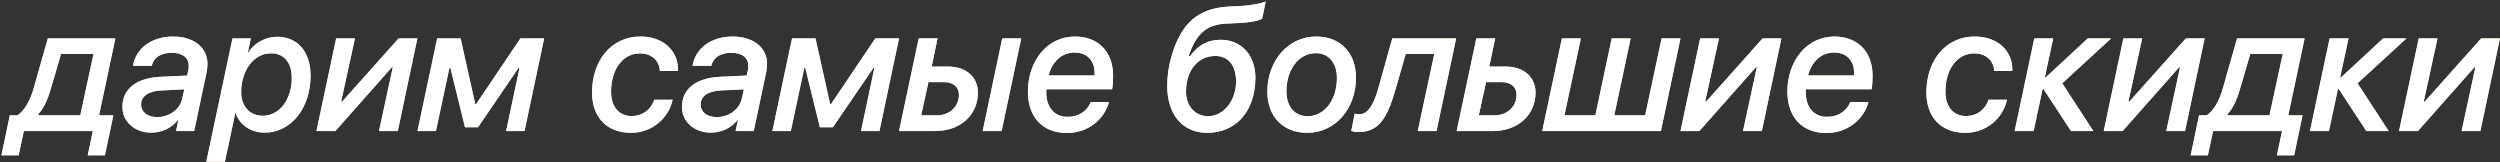
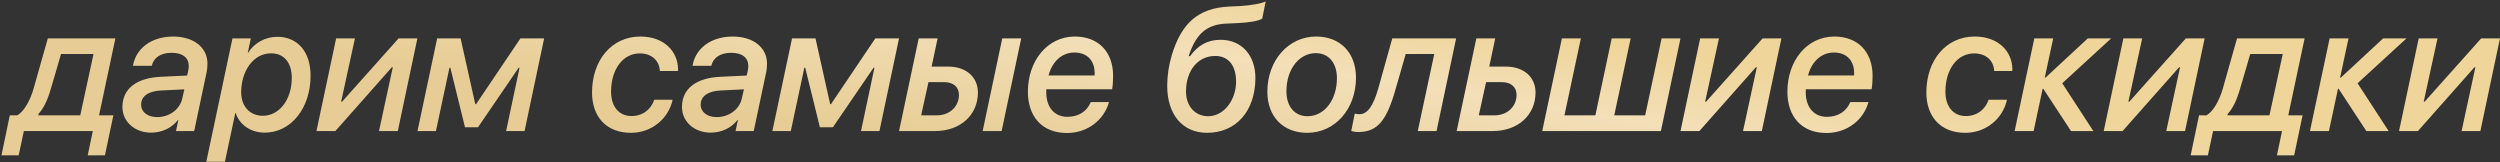
<svg xmlns="http://www.w3.org/2000/svg" width="1526" height="99" viewBox="0 0 1526 99" fill="none">
  <rect x="0" y="0" width="1526" height="99" fill="#333333" stroke="none" />
  <path d="M48.984 70.402L57.08 32.976H37.241C37.188 33.351 30.968 54.424 31.075 54.048C29.091 61.019 26.571 66.273 23.515 69.491L23.354 70.402H48.984ZM70.432 23.432L60.458 70.402H69.198L64.051 94.799H53.541L56.651 80H14.56L11.397 94.799H0.887L5.981 70.402H10.592C14.399 68.15 18.314 61.93 20.673 53.566C20.512 53.941 29.091 23.807 29.198 23.432H70.432ZM95.954 71.475C103.354 71.475 109.734 66.81 111.236 60.215L112.523 54.531L98.421 55.228C90.7 55.55 86.142 58.713 86.142 63.807C86.142 68.472 90.163 71.475 95.954 71.475ZM92.147 80.965C82.496 80.965 74.721 74.477 74.721 65.308C74.721 54.048 83.515 47.507 98.26 46.863L114.239 46.113L114.989 42.681C115.204 41.77 115.204 41.019 115.204 40.215C115.204 35.282 111.504 32.225 104.802 32.225C97.885 32.225 93.702 35.389 92.63 40.161H81.155C82.925 29.598 92.362 22.306 105.713 22.306C118.314 22.306 126.625 29.062 126.625 38.767C126.625 40.483 126.464 42.252 126.249 43.485L118.528 80H107.429L108.877 73.137H108.716C105.07 77.909 99.118 80.965 92.147 80.965ZM160.458 70.67C170.431 70.67 178.099 60.858 178.099 47.56C178.099 38.231 173.381 32.547 165.499 32.547C154.346 32.547 147.214 43.753 147.214 56.354C147.214 64.772 152.415 70.67 160.458 70.67ZM137.295 98.713H125.928L141.906 23.432H153.112L151.236 32.225H151.45C155.043 26.327 161.906 22.466 169.198 22.466C181.799 22.466 189.574 31.743 189.574 46.166C189.574 66.166 177.509 80.965 161.584 80.965C152.952 80.965 146.088 76.032 143.89 69.008H143.622L137.295 98.713ZM204.694 80H193.166L205.177 23.432H216.651L208.233 62.038H208.823L243.3 23.432H254.775L242.817 80H231.343L239.761 41.072H239.171L204.694 80ZM266.088 80H254.828L266.839 23.432H281.155L290.11 63.593H290.592L317.67 23.432H332.147L320.19 80H308.93L317.134 41.34H316.598L291.772 77.694H283.836L274.882 41.34H274.346L266.088 80ZM390.86 22.306C405.713 22.306 413.863 31.743 413.863 42.359C413.863 43.056 413.863 43.056 413.809 43.324H402.764C402.549 37.373 398.152 32.601 390.539 32.601C380.244 32.601 373.005 42.252 373.005 55.979C373.005 65.201 377.938 70.831 385.445 70.831C392.254 70.831 397.295 66.917 399.386 60.858H410.592C408.072 72.493 397.723 81.072 385.177 81.072C369.788 81.072 361.37 70.938 361.37 56.461C361.37 36.783 373.327 22.306 390.86 22.306ZM437.509 71.475C444.908 71.475 451.289 66.81 452.79 60.215L454.077 54.531L439.975 55.228C432.254 55.55 427.697 58.713 427.697 63.807C427.697 68.472 431.718 71.475 437.509 71.475ZM433.702 80.965C424.051 80.965 416.276 74.477 416.276 65.308C416.276 54.048 425.069 47.507 439.815 46.863L455.793 46.113L456.544 42.681C456.758 41.77 456.758 41.019 456.758 40.215C456.758 35.282 453.059 32.225 446.356 32.225C439.439 32.225 435.257 35.389 434.185 40.161H422.71C424.48 29.598 433.917 22.306 447.268 22.306C459.868 22.306 468.179 29.062 468.179 38.767C468.179 40.483 468.018 42.252 467.804 43.485L460.083 80H448.984L450.431 73.137H450.27C446.624 77.909 440.673 80.965 433.702 80.965ZM482.71 80H471.45L483.461 23.432H497.777L506.731 63.593H507.214L534.292 23.432H548.769L536.812 80H525.552L533.756 41.34H533.219L508.394 77.694H500.458L491.504 41.34H490.967L482.71 80ZM599.814 80L611.772 23.432H623.353L611.396 80H599.814ZM576.276 50.134H566.731L562.281 70.402H571.825C580.029 70.402 585.337 64.719 585.337 57.909C585.337 53.137 581.959 50.134 576.276 50.134ZM548.769 80L560.78 23.432H572.308L568.662 40.644H578.688C590.056 40.644 596.919 47.292 596.919 56.515C596.919 70.027 586.41 80 570.753 80H548.769ZM640.029 46.059H668.125C668.179 45.63 668.179 44.987 668.179 44.504C668.179 38.016 664.479 32.064 655.847 32.064C647.75 32.064 642.12 38.07 640.029 46.059ZM651.289 81.18C635.793 81.18 627.428 70.831 627.428 55.979C627.428 37.212 639.225 22.306 656.115 22.306C670.377 22.306 679.439 31.582 679.439 46.327C679.439 48.847 679.278 51.904 678.849 54.477H638.688C638.635 55.121 638.635 55.764 638.635 56.354C638.635 65.523 643.675 71.314 651.557 71.314C658.581 71.314 663.568 67.775 665.82 62.306H676.919C673.97 73.137 663.943 81.18 651.289 81.18ZM745.123 24.29C757.884 24.29 766.409 33.834 766.302 47.828C766.141 67.775 754.56 81.072 736.812 81.072C721.798 81.072 712.361 69.866 712.469 52.064C712.522 45.844 713.487 39.571 715.257 33.673C721.262 13.887 731.503 5.094 749.841 4.022C750.645 4.022 756.812 3.7 756.919 3.7C763.407 3.324 769.841 2.145 772.576 0.912L770.431 11.421C767.804 12.869 762.924 13.727 755.364 14.102C755.31 14.102 749.198 14.424 748.179 14.424C736.49 15.014 729.948 20.751 725.552 34.263H726.41C731.396 27.453 737.241 24.29 745.123 24.29ZM737.509 70.938C746.838 70.938 754.452 61.394 754.506 49.866C754.506 40.054 749.895 34.156 741.798 34.156C731.235 34.156 723.997 43.003 723.943 55.711C723.889 64.611 729.305 70.938 737.509 70.938ZM798.098 70.938C808.501 70.938 816.061 60.911 816.061 47.721C816.061 38.499 811.074 32.44 803.192 32.44C792.79 32.44 785.23 42.467 785.23 55.711C785.23 64.933 790.216 70.938 798.098 70.938ZM803.407 22.306C818.152 22.306 827.696 32.279 827.696 47.4C827.696 66.488 814.935 81.072 797.938 81.072C783.139 81.072 773.594 71.099 773.594 56.032C773.594 36.944 786.356 22.306 803.407 22.306ZM851.879 54.37C846.356 73.941 840.672 80.59 828.983 80.59C827.535 80.59 825.766 80.268 824.801 79.946L826.946 69.33C827.75 69.598 828.769 69.705 829.841 69.705C834.667 69.705 838.259 64.772 841.369 53.727C841.637 52.815 849.841 23.646 849.841 23.432H888.822L876.865 80H865.391L875.471 32.976H858.045C857.991 33.351 852.039 53.887 851.879 54.37ZM916.651 50.134H907.106L902.656 70.402H912.2C920.404 70.402 925.712 64.719 925.712 57.909C925.712 53.137 922.334 50.134 916.651 50.134ZM889.144 80L901.155 23.432H912.683L909.037 40.644H919.064C930.431 40.644 937.294 47.292 937.294 56.515C937.294 70.027 926.785 80 911.128 80H889.144ZM941.369 80L953.38 23.432H964.962L954.935 70.402H973.809L983.782 23.432H995.364L985.337 70.402H1004.21L1014.24 23.432H1025.77L1013.81 80H941.369ZM1037.29 80H1025.77L1037.78 23.432H1049.25L1040.83 62.038H1041.42L1075.9 23.432H1087.37L1075.42 80H1063.94L1072.36 41.072H1071.77L1037.29 80ZM1103.62 46.059H1131.72C1131.77 45.63 1131.77 44.987 1131.77 44.504C1131.77 38.016 1128.07 32.064 1119.44 32.064C1111.34 32.064 1105.71 38.07 1103.62 46.059ZM1114.88 81.18C1099.39 81.18 1091.02 70.831 1091.02 55.979C1091.02 37.212 1102.82 22.306 1119.71 22.306C1133.97 22.306 1143.03 31.582 1143.03 46.327C1143.03 48.847 1142.87 51.904 1142.44 54.477H1102.28C1102.23 55.121 1102.23 55.764 1102.23 56.354C1102.23 65.523 1107.27 71.314 1115.15 71.314C1122.17 71.314 1127.16 67.775 1129.41 62.306H1140.51C1137.56 73.137 1127.54 81.18 1114.88 81.18ZM1205.34 22.306C1220.19 22.306 1228.34 31.743 1228.34 42.359C1228.34 43.056 1228.34 43.056 1228.29 43.324H1217.24C1217.03 37.373 1212.63 32.601 1205.01 32.601C1194.72 32.601 1187.48 42.252 1187.48 55.979C1187.48 65.201 1192.41 70.831 1199.92 70.831C1206.73 70.831 1211.77 66.917 1213.86 60.858H1225.07C1222.55 72.493 1212.2 81.072 1199.65 81.072C1184.26 81.072 1175.85 70.938 1175.85 56.461C1175.85 36.783 1187.8 22.306 1205.34 22.306ZM1288.66 23.432L1258.8 50.831L1277.78 80H1264.16L1247.21 54.156H1246.84L1241.32 80H1229.73L1241.74 23.432H1253.27L1248.12 47.4H1248.55L1274.4 23.432H1288.66ZM1295.63 80H1284.1L1296.11 23.432H1307.59L1299.17 62.038H1299.76L1334.24 23.432H1345.71L1333.75 80H1322.28L1330.7 41.072H1330.11L1295.63 80ZM1385.28 70.402L1393.38 32.976H1373.54C1373.49 33.351 1367.27 54.424 1367.37 54.048C1365.39 61.019 1362.87 66.273 1359.81 69.491L1359.65 70.402H1385.28ZM1406.73 23.432L1396.76 70.402H1405.5L1400.35 94.799H1389.84L1392.95 80H1350.86L1347.7 94.799H1337.19L1342.28 70.402H1346.89C1350.7 68.15 1354.61 61.93 1356.97 53.566C1356.81 53.941 1365.39 23.807 1365.5 23.432H1406.73ZM1468.93 23.432L1439.06 50.831L1458.04 80H1444.42L1427.48 54.156H1427.11L1421.58 80H1410L1422.01 23.432H1433.54L1428.39 47.4H1428.82L1454.67 23.432H1468.93ZM1475.9 80H1464.37L1476.38 23.432H1487.86L1479.44 62.038H1480.03L1514.51 23.432H1525.98L1514.02 80H1502.55L1510.97 41.072H1510.38L1475.9 80Z" fill="url(#paint0_linear_6103_15)" />
-   <path d="M48.984 70.402L57.08 32.976H37.241C37.188 33.351 30.968 54.424 31.075 54.048C29.091 61.019 26.571 66.273 23.515 69.491L23.354 70.402H48.984ZM70.432 23.432L60.458 70.402H69.198L64.051 94.799H53.541L56.651 80H14.56L11.397 94.799H0.887L5.981 70.402H10.592C14.399 68.15 18.314 61.93 20.673 53.566C20.512 53.941 29.091 23.807 29.198 23.432H70.432ZM95.954 71.475C103.354 71.475 109.734 66.81 111.236 60.215L112.523 54.531L98.421 55.228C90.7 55.55 86.142 58.713 86.142 63.807C86.142 68.472 90.163 71.475 95.954 71.475ZM92.147 80.965C82.496 80.965 74.721 74.477 74.721 65.308C74.721 54.048 83.515 47.507 98.26 46.863L114.239 46.113L114.989 42.681C115.204 41.77 115.204 41.019 115.204 40.215C115.204 35.282 111.504 32.225 104.802 32.225C97.885 32.225 93.702 35.389 92.63 40.161H81.155C82.925 29.598 92.362 22.306 105.713 22.306C118.314 22.306 126.625 29.062 126.625 38.767C126.625 40.483 126.464 42.252 126.249 43.485L118.528 80H107.429L108.877 73.137H108.716C105.07 77.909 99.118 80.965 92.147 80.965ZM160.458 70.67C170.431 70.67 178.099 60.858 178.099 47.56C178.099 38.231 173.381 32.547 165.499 32.547C154.346 32.547 147.214 43.753 147.214 56.354C147.214 64.772 152.415 70.67 160.458 70.67ZM137.295 98.713H125.928L141.906 23.432H153.112L151.236 32.225H151.45C155.043 26.327 161.906 22.466 169.198 22.466C181.799 22.466 189.574 31.743 189.574 46.166C189.574 66.166 177.509 80.965 161.584 80.965C152.952 80.965 146.088 76.032 143.89 69.008H143.622L137.295 98.713ZM204.694 80H193.166L205.177 23.432H216.651L208.233 62.038H208.823L243.3 23.432H254.775L242.817 80H231.343L239.761 41.072H239.171L204.694 80ZM266.088 80H254.828L266.839 23.432H281.155L290.11 63.593H290.592L317.67 23.432H332.147L320.19 80H308.93L317.134 41.34H316.598L291.772 77.694H283.836L274.882 41.34H274.346L266.088 80ZM390.86 22.306C405.713 22.306 413.863 31.743 413.863 42.359C413.863 43.056 413.863 43.056 413.809 43.324H402.764C402.549 37.373 398.152 32.601 390.539 32.601C380.244 32.601 373.005 42.252 373.005 55.979C373.005 65.201 377.938 70.831 385.445 70.831C392.254 70.831 397.295 66.917 399.386 60.858H410.592C408.072 72.493 397.723 81.072 385.177 81.072C369.788 81.072 361.37 70.938 361.37 56.461C361.37 36.783 373.327 22.306 390.86 22.306ZM437.509 71.475C444.908 71.475 451.289 66.81 452.79 60.215L454.077 54.531L439.975 55.228C432.254 55.55 427.697 58.713 427.697 63.807C427.697 68.472 431.718 71.475 437.509 71.475ZM433.702 80.965C424.051 80.965 416.276 74.477 416.276 65.308C416.276 54.048 425.069 47.507 439.815 46.863L455.793 46.113L456.544 42.681C456.758 41.77 456.758 41.019 456.758 40.215C456.758 35.282 453.059 32.225 446.356 32.225C439.439 32.225 435.257 35.389 434.185 40.161H422.71C424.48 29.598 433.917 22.306 447.268 22.306C459.868 22.306 468.179 29.062 468.179 38.767C468.179 40.483 468.018 42.252 467.804 43.485L460.083 80H448.984L450.431 73.137H450.27C446.624 77.909 440.673 80.965 433.702 80.965ZM482.71 80H471.45L483.461 23.432H497.777L506.731 63.593H507.214L534.292 23.432H548.769L536.812 80H525.552L533.756 41.34H533.219L508.394 77.694H500.458L491.504 41.34H490.967L482.71 80ZM599.814 80L611.772 23.432H623.353L611.396 80H599.814ZM576.276 50.134H566.731L562.281 70.402H571.825C580.029 70.402 585.337 64.719 585.337 57.909C585.337 53.137 581.959 50.134 576.276 50.134ZM548.769 80L560.78 23.432H572.308L568.662 40.644H578.688C590.056 40.644 596.919 47.292 596.919 56.515C596.919 70.027 586.41 80 570.753 80H548.769ZM640.029 46.059H668.125C668.179 45.63 668.179 44.987 668.179 44.504C668.179 38.016 664.479 32.064 655.847 32.064C647.75 32.064 642.12 38.07 640.029 46.059ZM651.289 81.18C635.793 81.18 627.428 70.831 627.428 55.979C627.428 37.212 639.225 22.306 656.115 22.306C670.377 22.306 679.439 31.582 679.439 46.327C679.439 48.847 679.278 51.904 678.849 54.477H638.688C638.635 55.121 638.635 55.764 638.635 56.354C638.635 65.523 643.675 71.314 651.557 71.314C658.581 71.314 663.568 67.775 665.82 62.306H676.919C673.97 73.137 663.943 81.18 651.289 81.18ZM745.123 24.29C757.884 24.29 766.409 33.834 766.302 47.828C766.141 67.775 754.56 81.072 736.812 81.072C721.798 81.072 712.361 69.866 712.469 52.064C712.522 45.844 713.487 39.571 715.257 33.673C721.262 13.887 731.503 5.094 749.841 4.022C750.645 4.022 756.812 3.7 756.919 3.7C763.407 3.324 769.841 2.145 772.576 0.912L770.431 11.421C767.804 12.869 762.924 13.727 755.364 14.102C755.31 14.102 749.198 14.424 748.179 14.424C736.49 15.014 729.948 20.751 725.552 34.263H726.41C731.396 27.453 737.241 24.29 745.123 24.29ZM737.509 70.938C746.838 70.938 754.452 61.394 754.506 49.866C754.506 40.054 749.895 34.156 741.798 34.156C731.235 34.156 723.997 43.003 723.943 55.711C723.889 64.611 729.305 70.938 737.509 70.938ZM798.098 70.938C808.501 70.938 816.061 60.911 816.061 47.721C816.061 38.499 811.074 32.44 803.192 32.44C792.79 32.44 785.23 42.467 785.23 55.711C785.23 64.933 790.216 70.938 798.098 70.938ZM803.407 22.306C818.152 22.306 827.696 32.279 827.696 47.4C827.696 66.488 814.935 81.072 797.938 81.072C783.139 81.072 773.594 71.099 773.594 56.032C773.594 36.944 786.356 22.306 803.407 22.306ZM851.879 54.37C846.356 73.941 840.672 80.59 828.983 80.59C827.535 80.59 825.766 80.268 824.801 79.946L826.946 69.33C827.75 69.598 828.769 69.705 829.841 69.705C834.667 69.705 838.259 64.772 841.369 53.727C841.637 52.815 849.841 23.646 849.841 23.432H888.822L876.865 80H865.391L875.471 32.976H858.045C857.991 33.351 852.039 53.887 851.879 54.37ZM916.651 50.134H907.106L902.656 70.402H912.2C920.404 70.402 925.712 64.719 925.712 57.909C925.712 53.137 922.334 50.134 916.651 50.134ZM889.144 80L901.155 23.432H912.683L909.037 40.644H919.064C930.431 40.644 937.294 47.292 937.294 56.515C937.294 70.027 926.785 80 911.128 80H889.144ZM941.369 80L953.38 23.432H964.962L954.935 70.402H973.809L983.782 23.432H995.364L985.337 70.402H1004.21L1014.24 23.432H1025.77L1013.81 80H941.369ZM1037.29 80H1025.77L1037.78 23.432H1049.25L1040.83 62.038H1041.42L1075.9 23.432H1087.37L1075.42 80H1063.94L1072.36 41.072H1071.77L1037.29 80ZM1103.62 46.059H1131.72C1131.77 45.63 1131.77 44.987 1131.77 44.504C1131.77 38.016 1128.07 32.064 1119.44 32.064C1111.34 32.064 1105.71 38.07 1103.62 46.059ZM1114.88 81.18C1099.39 81.18 1091.02 70.831 1091.02 55.979C1091.02 37.212 1102.82 22.306 1119.71 22.306C1133.97 22.306 1143.03 31.582 1143.03 46.327C1143.03 48.847 1142.87 51.904 1142.44 54.477H1102.28C1102.23 55.121 1102.23 55.764 1102.23 56.354C1102.23 65.523 1107.27 71.314 1115.15 71.314C1122.17 71.314 1127.16 67.775 1129.41 62.306H1140.51C1137.56 73.137 1127.54 81.18 1114.88 81.18ZM1205.34 22.306C1220.19 22.306 1228.34 31.743 1228.34 42.359C1228.34 43.056 1228.34 43.056 1228.29 43.324H1217.24C1217.03 37.373 1212.63 32.601 1205.01 32.601C1194.72 32.601 1187.48 42.252 1187.48 55.979C1187.48 65.201 1192.41 70.831 1199.92 70.831C1206.73 70.831 1211.77 66.917 1213.86 60.858H1225.07C1222.55 72.493 1212.2 81.072 1199.65 81.072C1184.26 81.072 1175.85 70.938 1175.85 56.461C1175.85 36.783 1187.8 22.306 1205.34 22.306ZM1288.66 23.432L1258.8 50.831L1277.78 80H1264.16L1247.21 54.156H1246.84L1241.32 80H1229.73L1241.74 23.432H1253.27L1248.12 47.4H1248.55L1274.4 23.432H1288.66ZM1295.63 80H1284.1L1296.11 23.432H1307.59L1299.17 62.038H1299.76L1334.24 23.432H1345.71L1333.75 80H1322.28L1330.7 41.072H1330.11L1295.63 80ZM1385.28 70.402L1393.38 32.976H1373.54C1373.49 33.351 1367.27 54.424 1367.37 54.048C1365.39 61.019 1362.87 66.273 1359.81 69.491L1359.65 70.402H1385.28ZM1406.73 23.432L1396.76 70.402H1405.5L1400.35 94.799H1389.84L1392.95 80H1350.86L1347.7 94.799H1337.19L1342.28 70.402H1346.89C1350.7 68.15 1354.61 61.93 1356.97 53.566C1356.81 53.941 1365.39 23.807 1365.5 23.432H1406.73ZM1468.93 23.432L1439.06 50.831L1458.04 80H1444.42L1427.48 54.156H1427.11L1421.58 80H1410L1422.01 23.432H1433.54L1428.39 47.4H1428.82L1454.67 23.432H1468.93ZM1475.9 80H1464.37L1476.38 23.432H1487.86L1479.44 62.038H1480.03L1514.51 23.432H1525.98L1514.02 80H1502.55L1510.97 41.072H1510.38L1475.9 80Z" fill="white" />
  <defs>
    <linearGradient id="paint0_linear_6103_15" x1="831.777" y1="128.647" x2="850.736" y2="6.586" gradientUnits="userSpaceOnUse">
      <stop stop-color="#E7CD95" />
      <stop offset="0.65" stop-color="#F3DFB8" />
      <stop offset="1" stop-color="#EFD59A" />
    </linearGradient>
  </defs>
</svg>